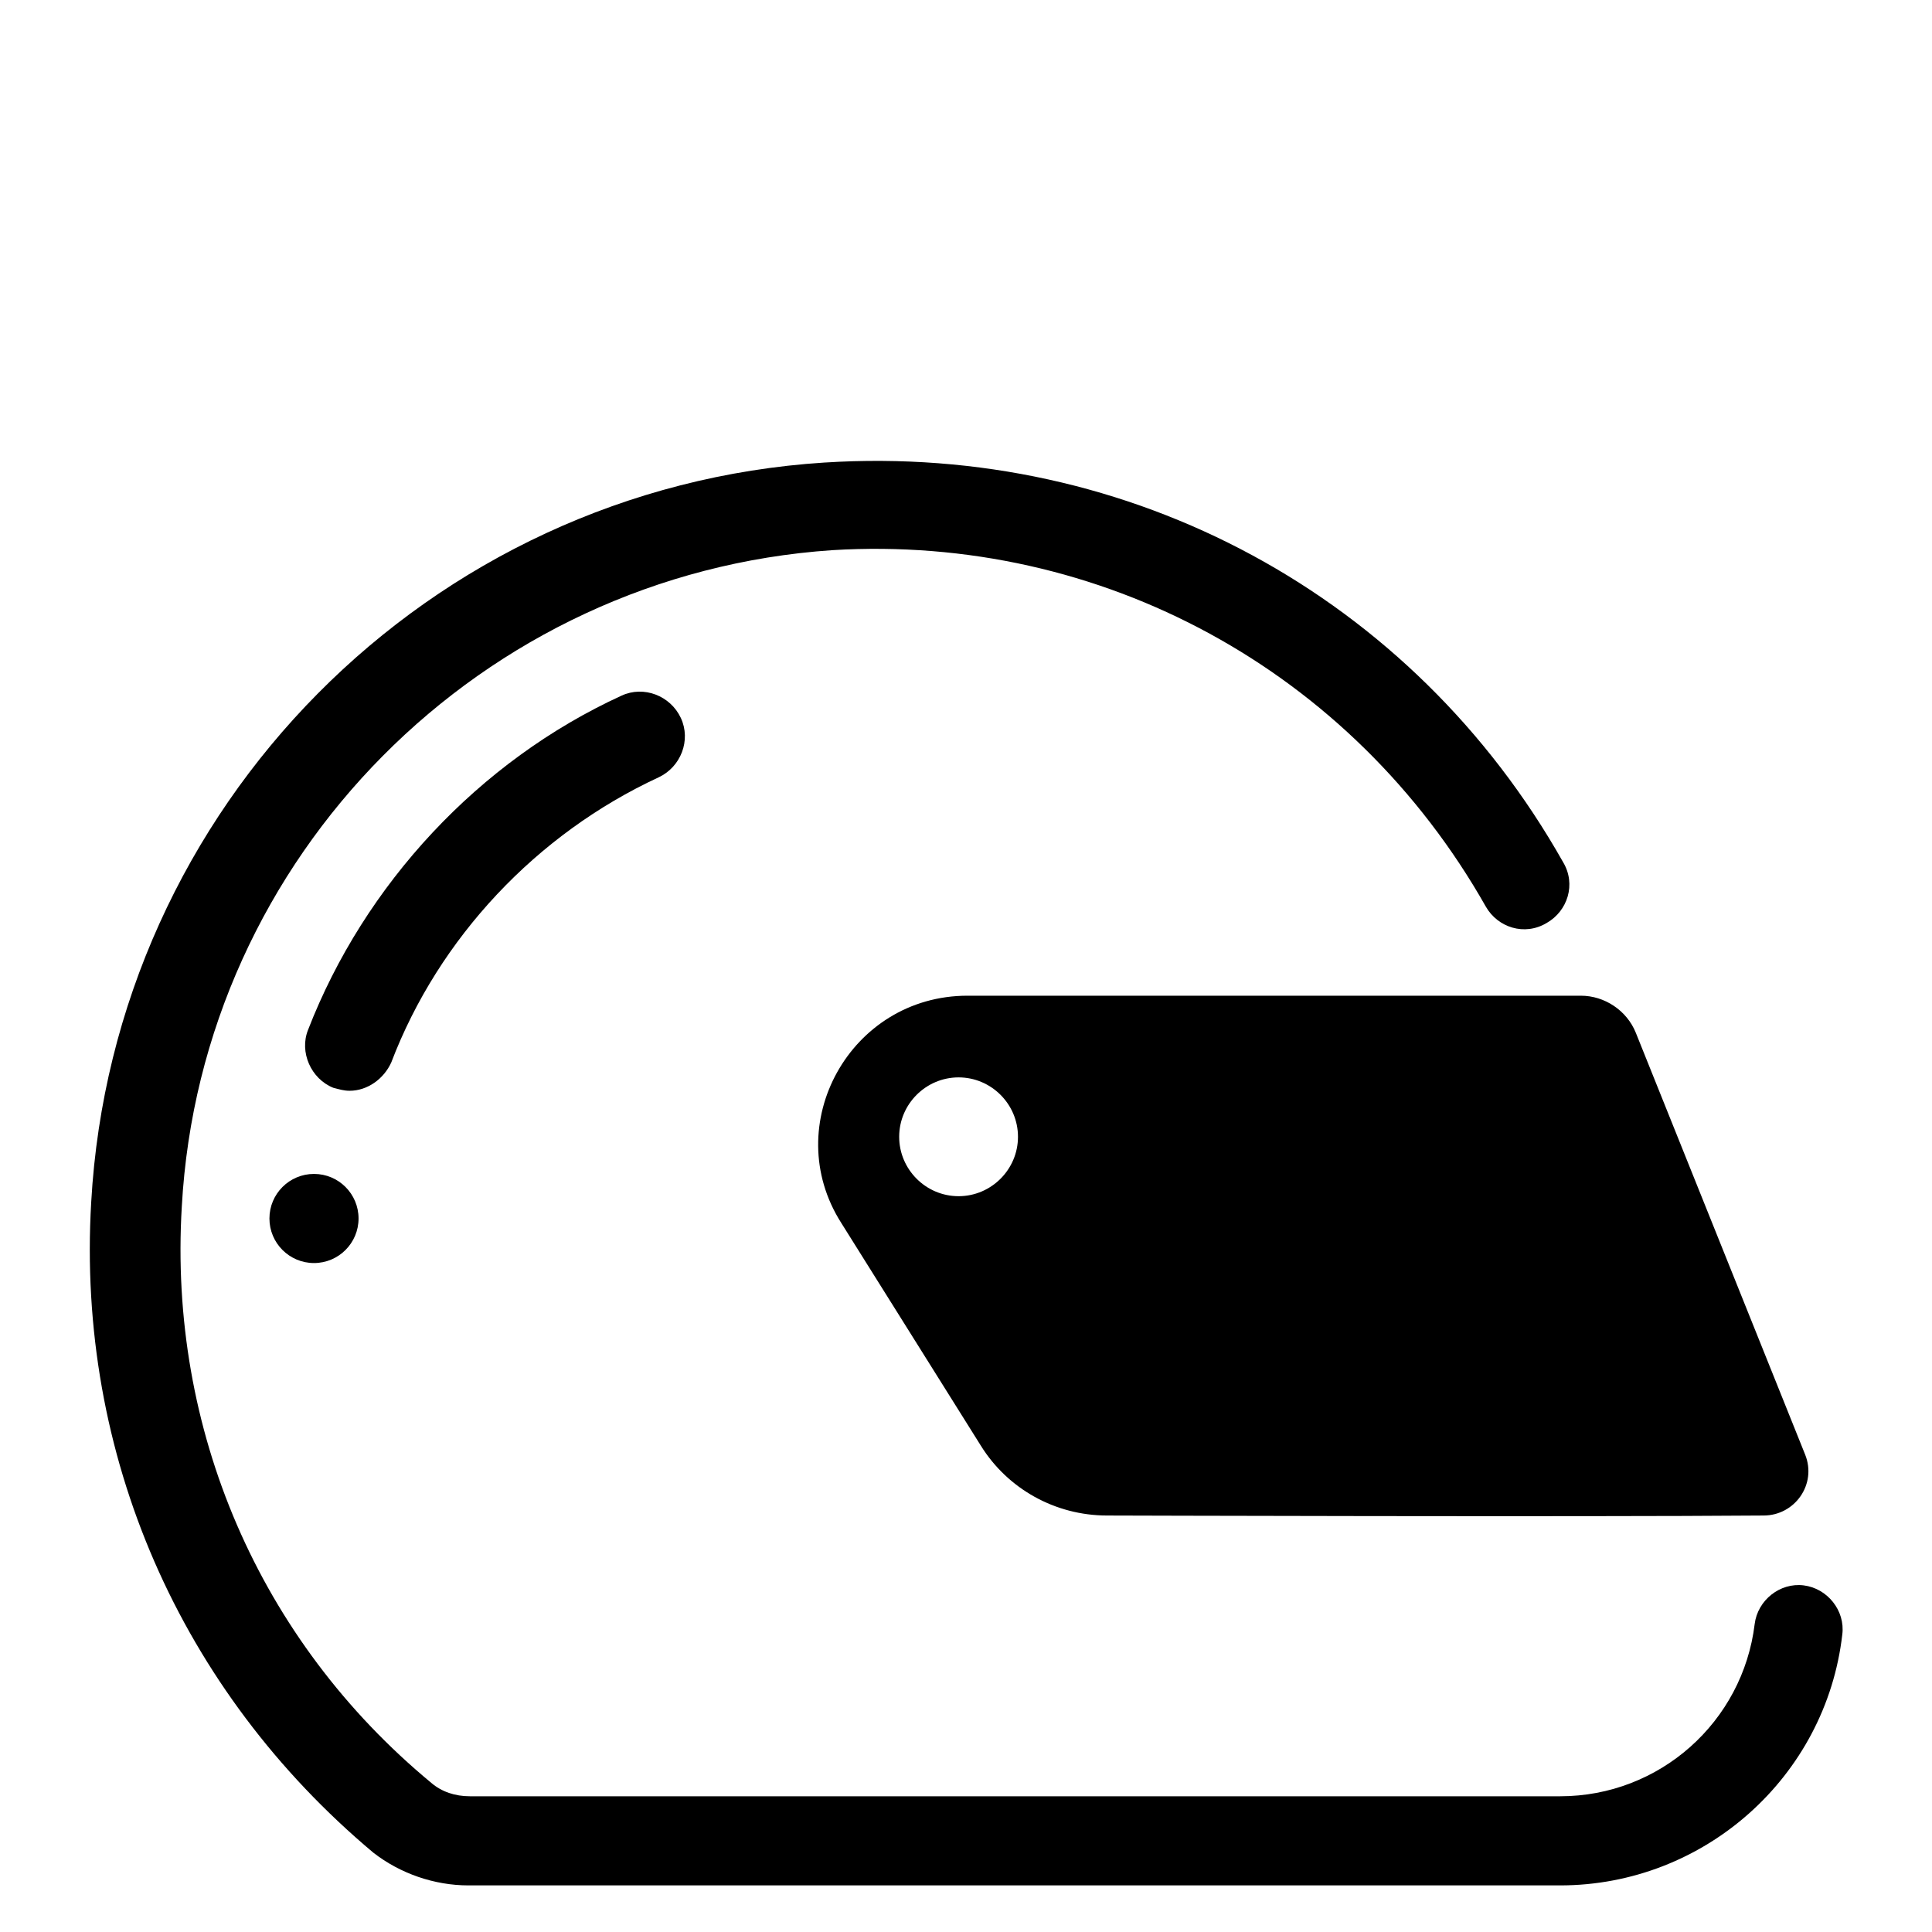
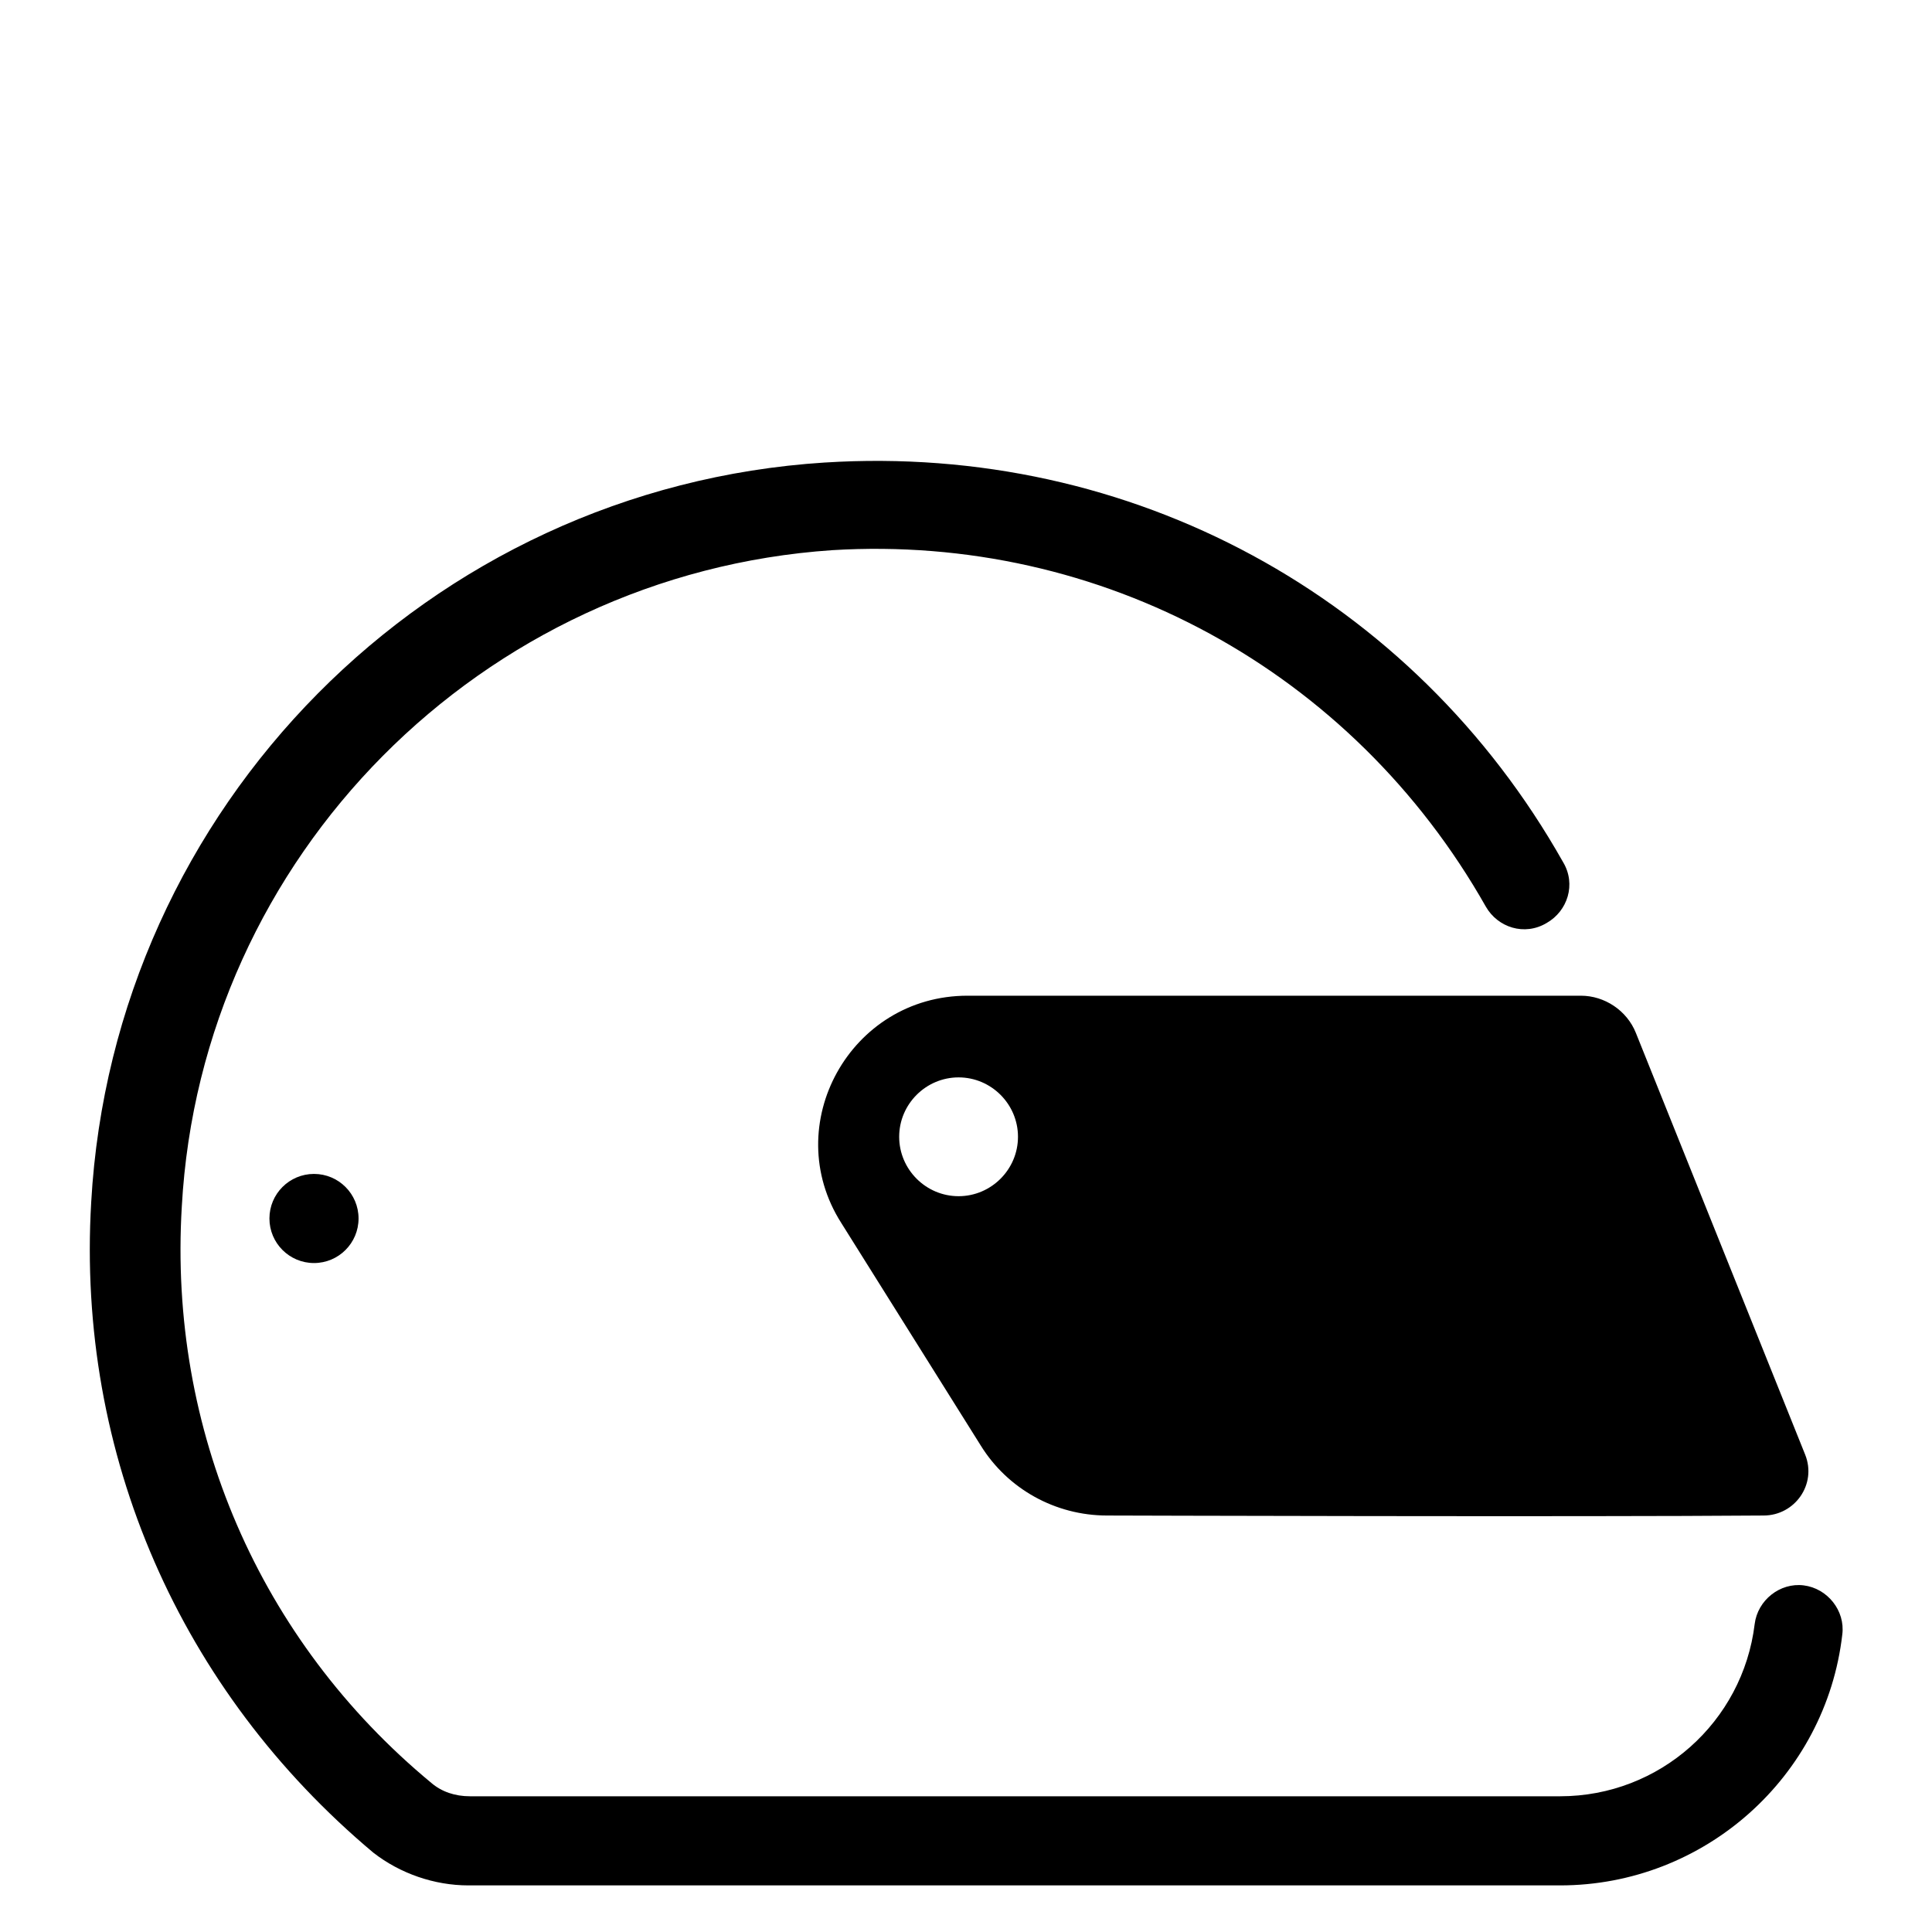
<svg xmlns="http://www.w3.org/2000/svg" fill="#000000" width="800px" height="800px" version="1.1" viewBox="144 144 512 512">
  <g>
-     <path d="m247.68 425.58c12.594-33.062 38.574-60.613 70.848-75.57 5.902-2.754 8.66-9.84 5.902-15.742-2.754-5.902-9.84-8.66-15.742-5.902-37.785 17.32-68.094 49.988-83.051 88.559-2.363 5.902 0.789 12.988 6.691 15.352 1.574 0.395 2.754 0.789 4.328 0.789 4.727-0.004 9.055-3.152 11.023-7.484z" />
    <path d="m362.61 266.57c-105.09 6.691-188.54 91.316-194.44 196.02-3.938 66.914 23.617 129.5 74.785 172.4 7.086 5.512 16.137 8.66 25.191 8.66h289.3c38.18 0 70.453-28.734 74.785-66.52 0.789-6.297-3.938-12.203-10.234-12.988-6.297-0.789-12.203 3.938-12.988 10.234-3.148 25.977-25.191 45.656-51.562 45.656h-288.91c-3.938 0-7.477-1.18-10.234-3.543-45.656-37.785-69.668-93.676-66.125-152.72 5.117-92.891 79.508-167.68 172.4-173.97 71.242-4.328 137.76 31.883 173.18 94.465 3.148 5.512 10.234 7.871 16.137 4.328 5.512-3.148 7.871-10.234 4.328-16.137-39.75-70.453-114.54-111-195.62-105.88z" />
    <path d="m366.94 468.09 37 59.039c7.086 11.414 19.68 18.5 33.457 18.5 0 0 125.95 0.395 173.97 0 8.266 0 14.168-8.266 11.02-16.137l-44.871-111.78c-2.363-5.902-8.266-9.84-14.562-9.84h-162.56c-31.094 0-49.984 34.242-33.453 60.219zm46.836-22.828c0 8.66-7.086 15.742-15.742 15.742-8.66 0-15.742-7.086-15.742-15.742 0-8.66 7.086-15.742 15.742-15.742 8.66 0 15.742 7.082 15.742 15.742z" />
    <path d="m239.02 466.91c0 6.523-5.285 11.809-11.809 11.809-6.519 0-11.809-5.285-11.809-11.809 0-6.519 5.289-11.809 11.809-11.809 6.523 0 11.809 5.289 11.809 11.809" />
  </g>
</svg>